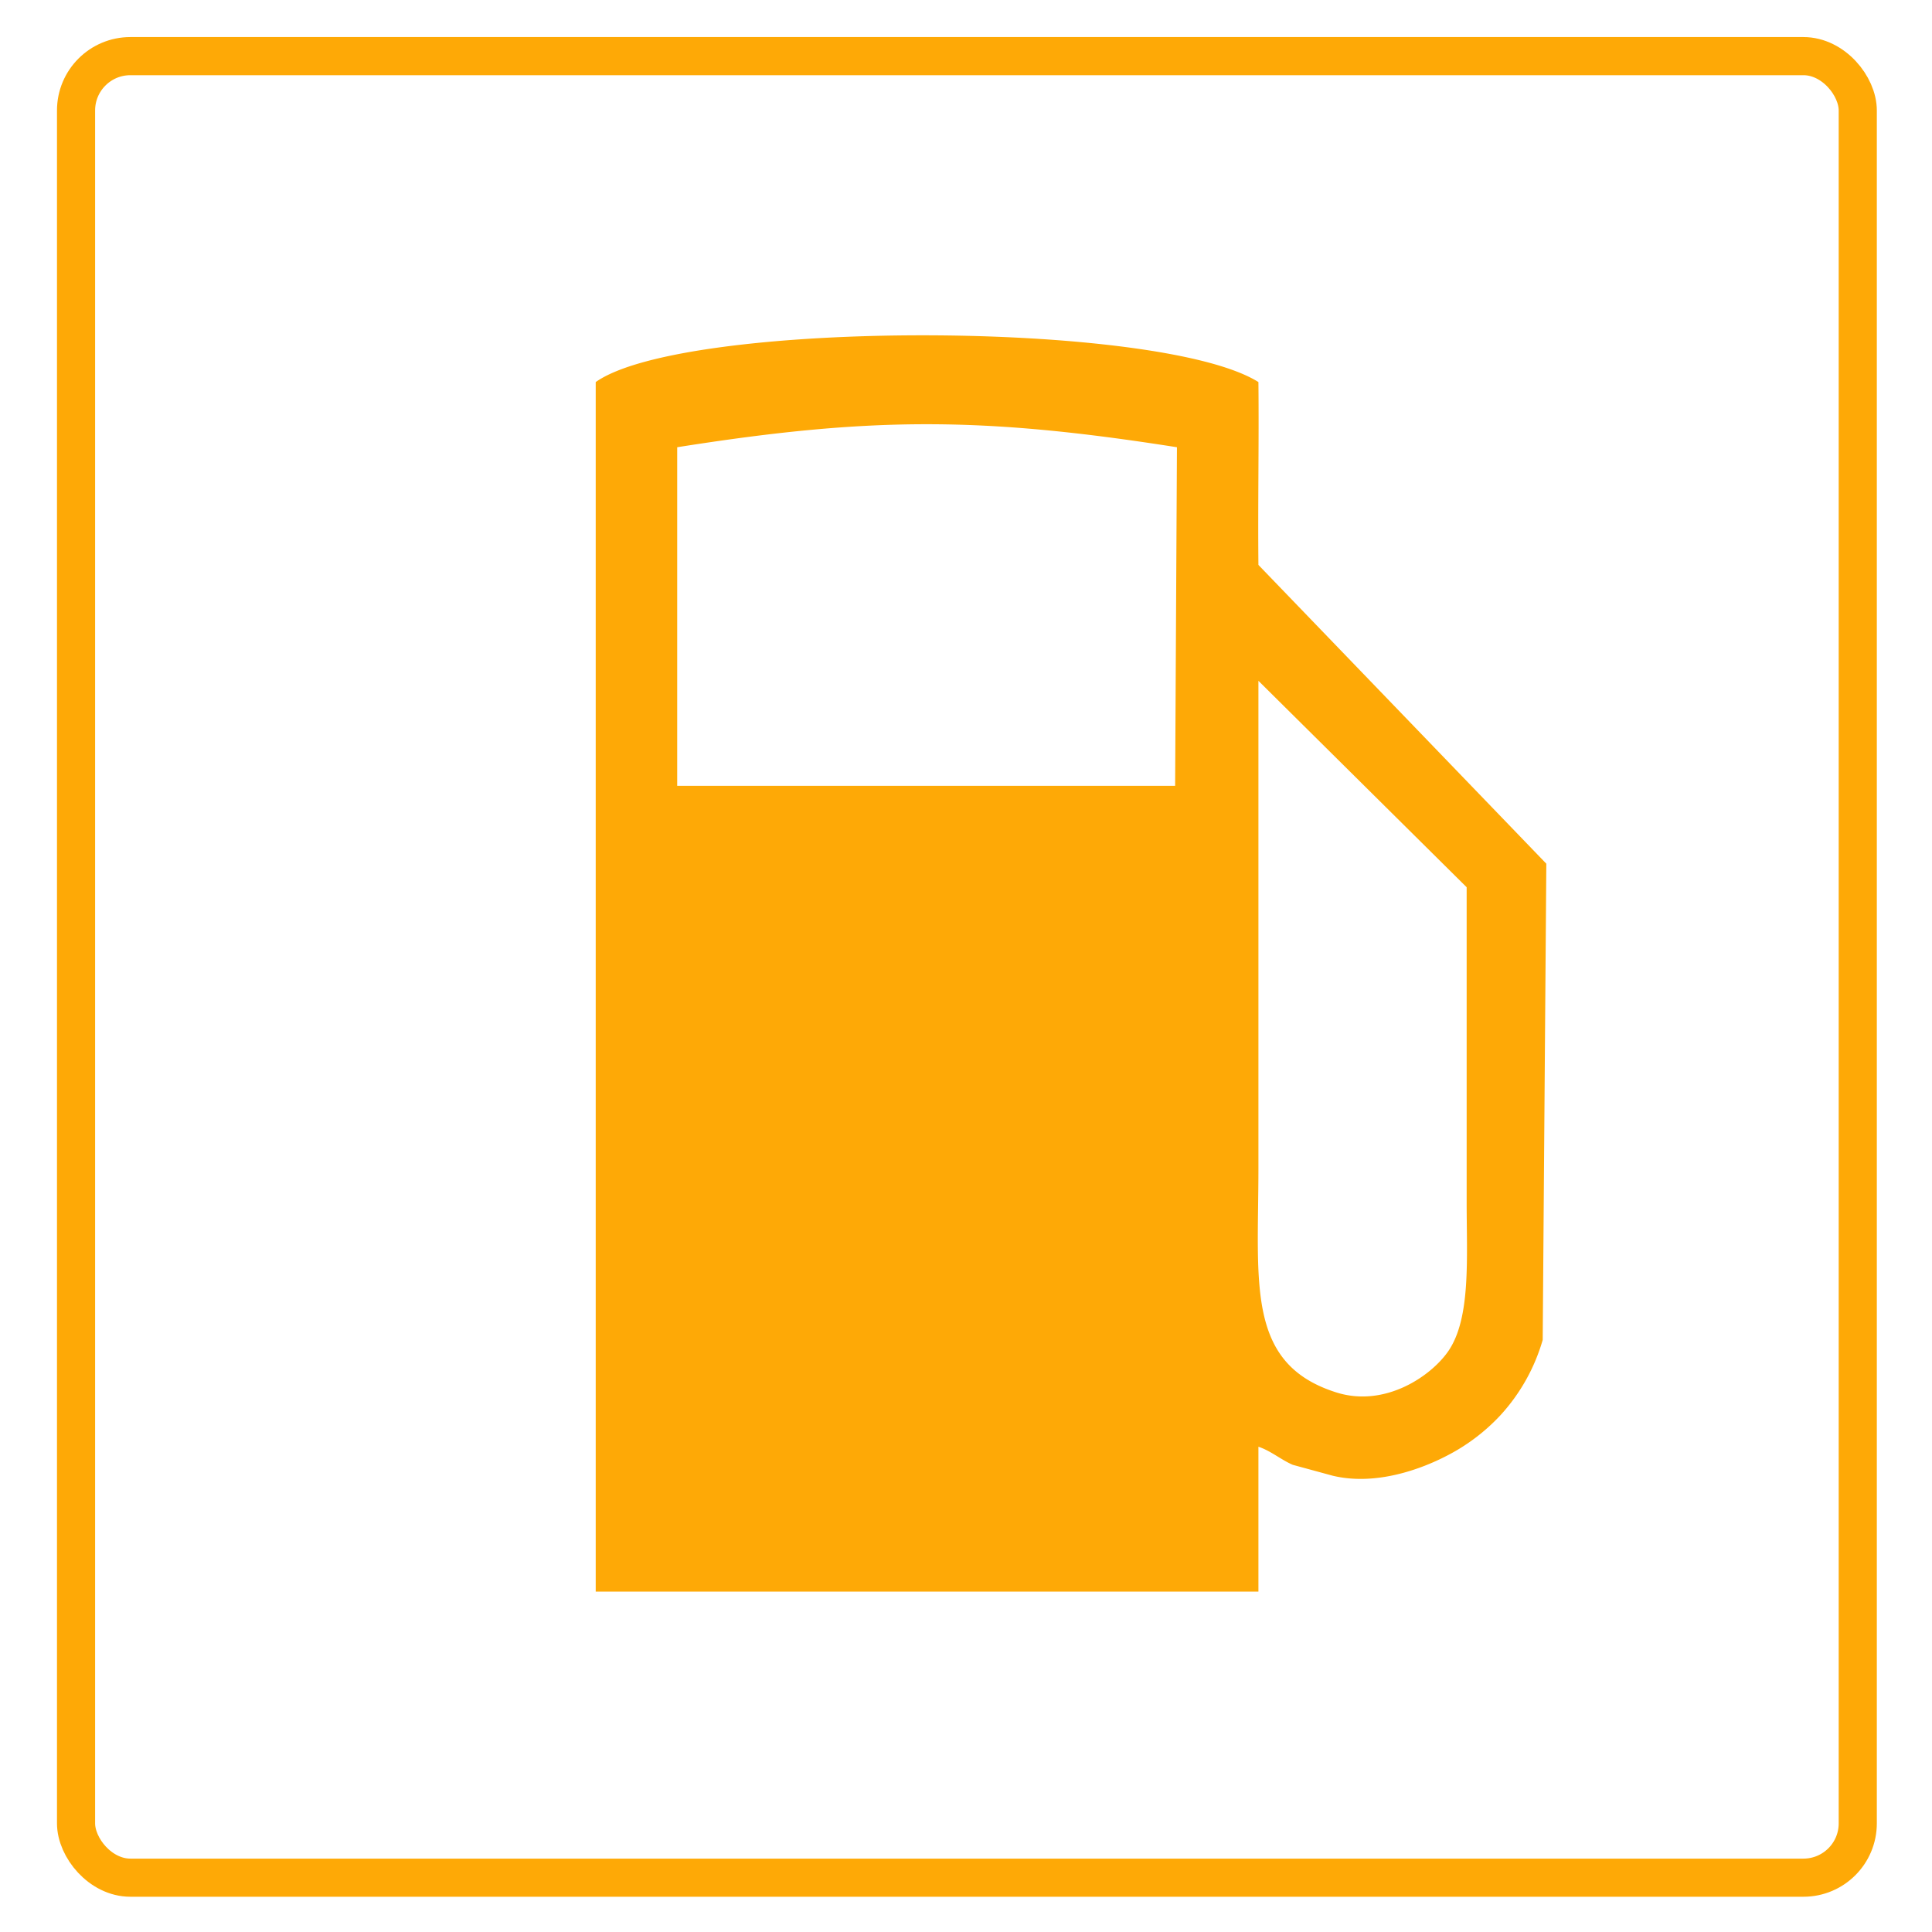
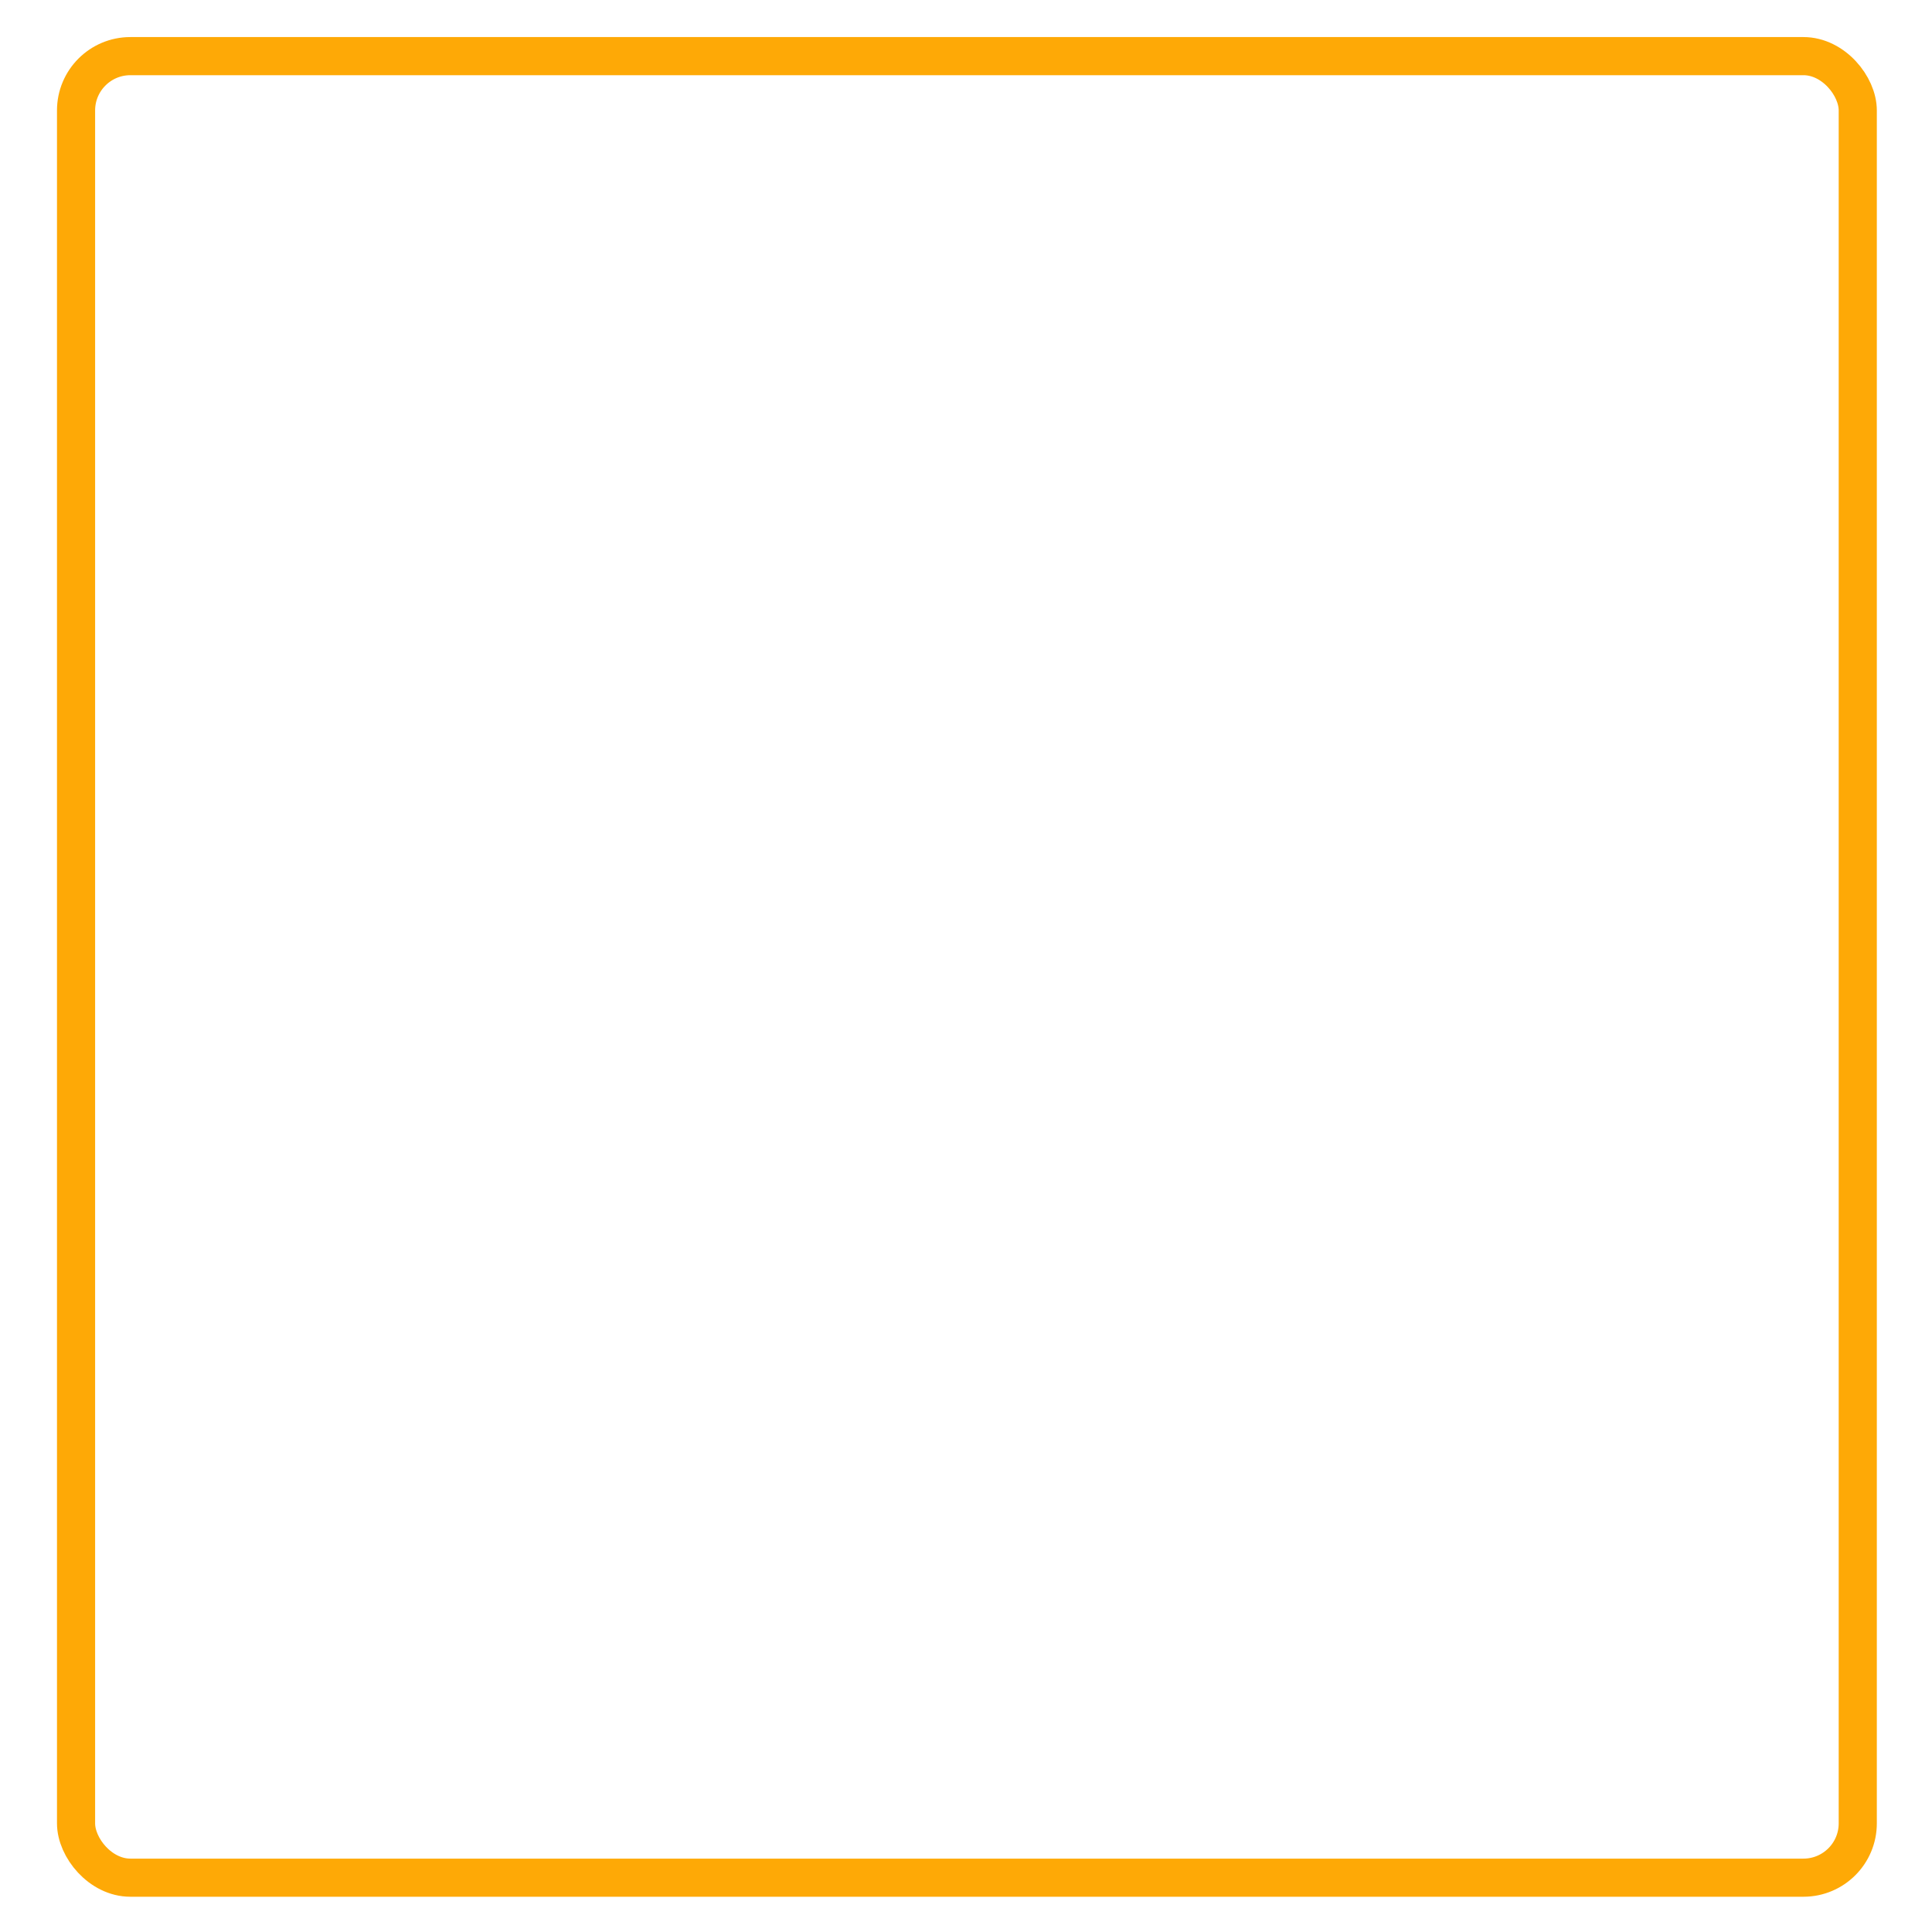
<svg xmlns="http://www.w3.org/2000/svg" width="1067" height="1067" viewBox="0 0 1067 1067">
  <defs>
    <style> .cls-1 { fill: #fea906; fill-rule: evenodd; } .cls-2 { fill: none; stroke: #fea906; stroke-width: 21.06px; } </style>
  </defs>
-   <path id="Color_Fill_1" data-name="Color Fill 1" class="cls-1" d="M695,879H329V211c48.928-34.514,311.208-34.32,366,0,0.333,33.667-.333,67.333,0,101L854,477q-1,131.5-2,263a104.27,104.27,0,0,1-23.421,41.69A107.148,107.148,0,0,1,799,804c-14.443,7.51-39.4,16.669-63,11l-22-6c-6.275-2.652-12.206-7.77-19-10v80ZM374,247V434H649q0.5-93.5,1-187C541.891,229.984,480.686,230.135,374,247ZM695,376V645c0,63.861-7.024,108.182,43,124,27.117,8.574,52.7-9.269,62-23,12.389-18.295,10-51.115,10-82V490Z" />
  <rect class="cls-2" x="42" y="31" width="984" height="1006" rx="30" ry="30" />
</svg>